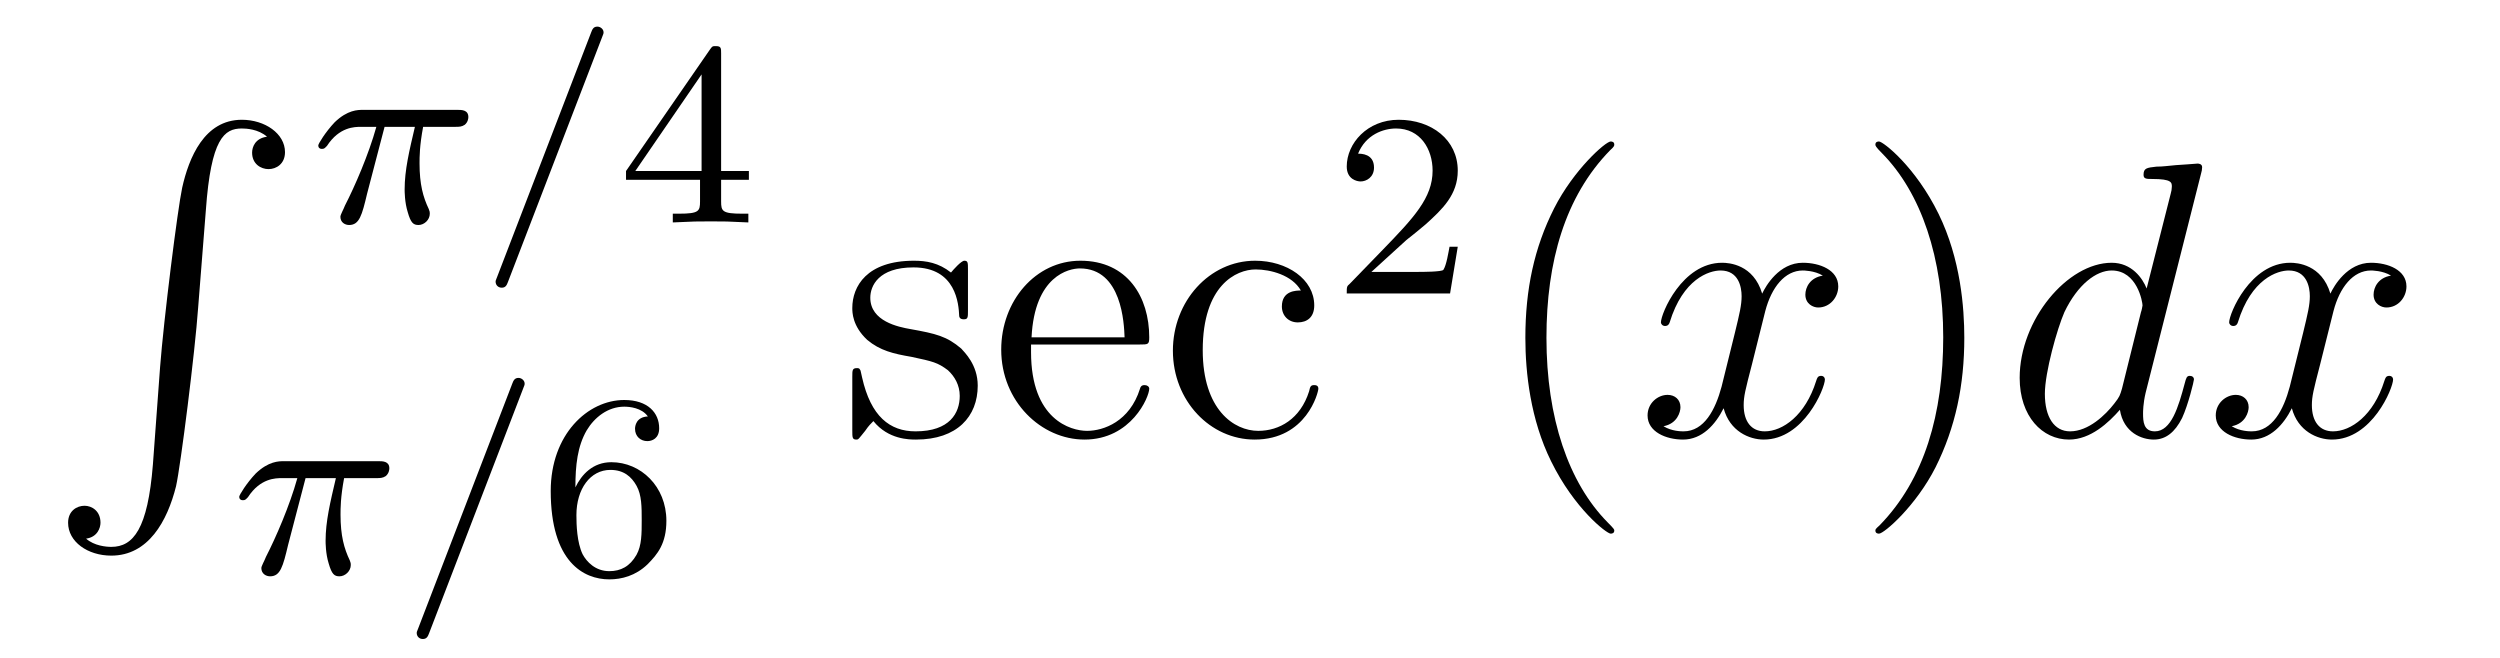
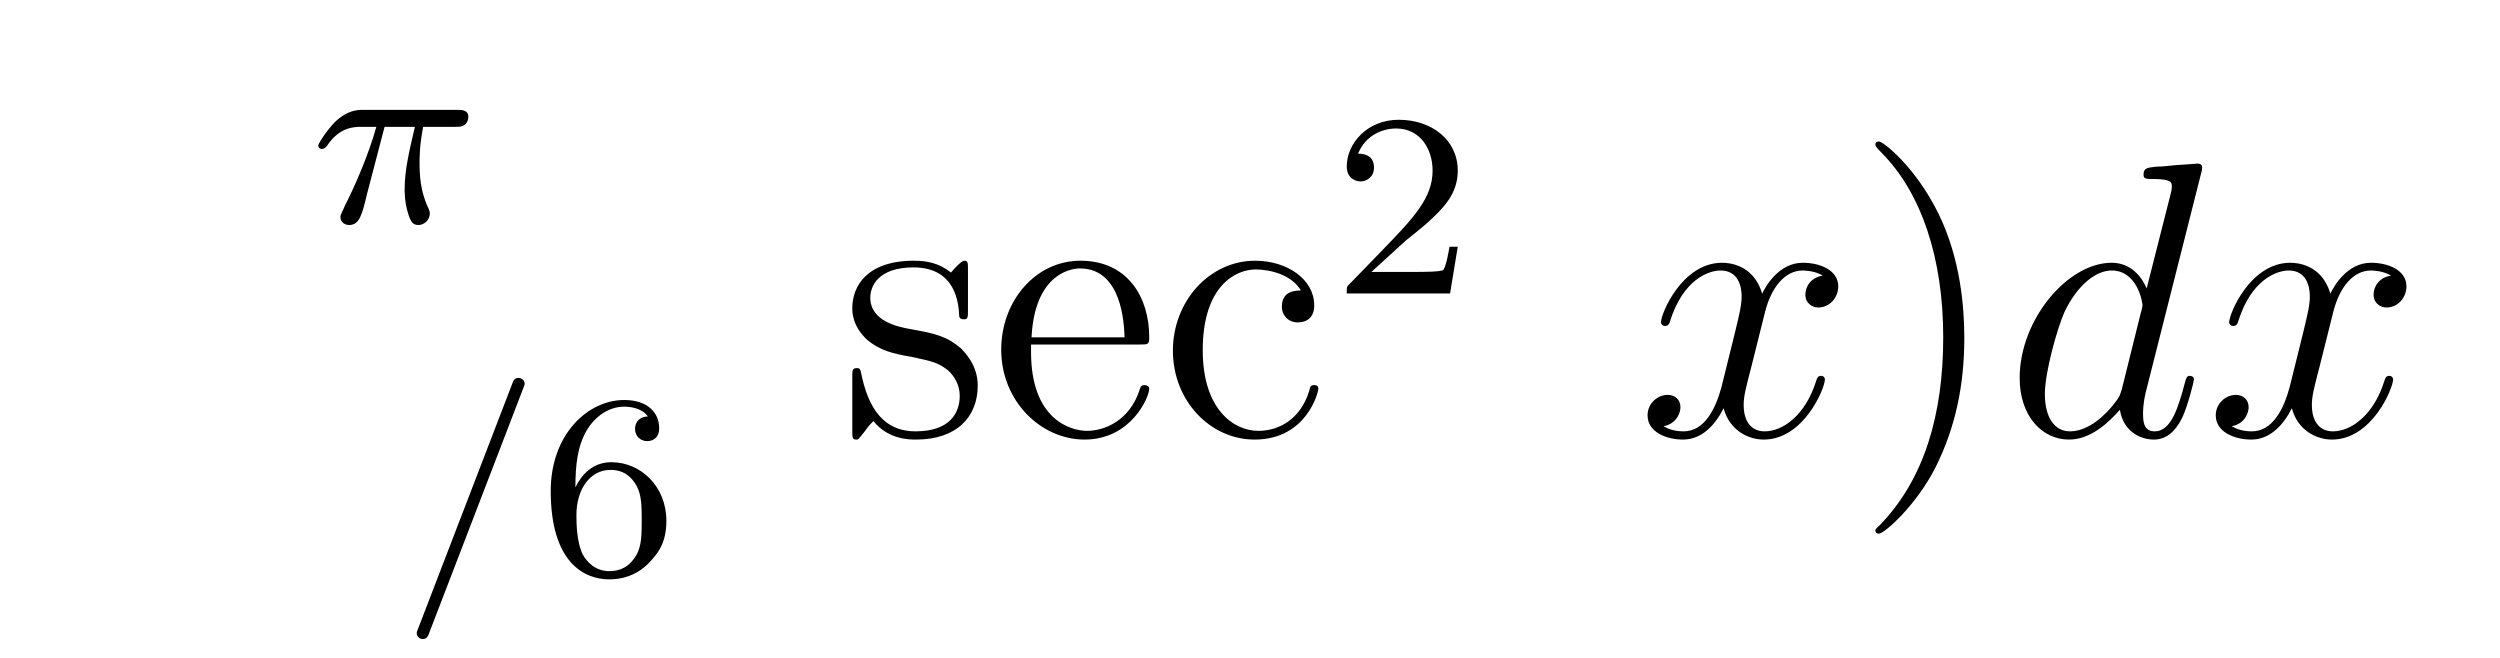
<svg xmlns="http://www.w3.org/2000/svg" height="20pt" version="1.1" viewBox="0 -20 76 20" width="76pt">
  <g id="page1">
    <g transform="matrix(1 0 0 1 -127 647)">
-       <path d="M131.648 -652.875C131.492 -650.922 131.055 -650.375 130.383 -650.375C130.227 -650.375 129.867 -650.406 129.617 -650.625C129.961 -650.672 130.055 -650.953 130.055 -651.109C130.055 -651.469 129.789 -651.625 129.57 -651.625C129.336 -651.625 129.07 -651.469 129.07 -651.109C129.07 -650.531 129.664 -650.109 130.383 -650.109C131.508 -650.109 132.086 -651.156 132.352 -652.219C132.492 -652.844 132.93 -656.313 133.023 -657.641L133.258 -660.609C133.414 -662.797 133.82 -663.094 134.352 -663.094C134.477 -663.094 134.852 -663.078 135.117 -662.844C134.758 -662.797 134.664 -662.531 134.664 -662.359C134.664 -662.016 134.93 -661.859 135.164 -661.859S135.664 -662.016 135.664 -662.375C135.664 -662.937 135.055 -663.359 134.352 -663.359C133.211 -663.359 132.742 -662.203 132.539 -661.297C132.398 -660.641 131.977 -657.281 131.867 -655.844L131.648 -652.875ZM134.035 -663.359" fill-rule="evenodd" />
      <path d="M138.691 -663.144H139.613C139.441 -662.41 139.301 -661.832 139.301 -661.238C139.301 -661.191 139.301 -660.848 139.395 -660.551C139.488 -660.223 139.566 -660.16 139.723 -660.16C139.895 -660.16 140.066 -660.316 140.066 -660.504C140.066 -660.551 140.066 -660.566 140.035 -660.645C139.863 -661.004 139.754 -661.395 139.754 -662.035C139.754 -662.223 139.754 -662.566 139.863 -663.144H140.832C140.957 -663.144 141.035 -663.144 141.129 -663.207C141.223 -663.285 141.238 -663.395 141.238 -663.441C141.238 -663.66 141.035 -663.66 140.91 -663.66H138.035C137.879 -663.66 137.566 -663.66 137.176 -663.285C136.895 -662.988 136.676 -662.629 136.676 -662.582C136.676 -662.504 136.723 -662.473 136.785 -662.473C136.863 -662.473 136.879 -662.504 136.941 -662.566C137.316 -663.144 137.785 -663.144 137.973 -663.144H138.441C138.207 -662.301 137.785 -661.332 137.488 -660.754C137.441 -660.629 137.348 -660.473 137.348 -660.41C137.348 -660.238 137.488 -660.16 137.613 -660.16C137.926 -660.16 138.004 -660.457 138.16 -661.113L138.691 -663.144ZM141.359 -660.238" fill-rule="evenodd" />
-       <path d="M145.301 -665.863C145.348 -665.973 145.348 -665.988 145.348 -666.02C145.348 -666.113 145.254 -666.191 145.16 -666.191C145.035 -666.191 145.004 -666.098 144.973 -666.02L142.113 -658.582C142.066 -658.473 142.066 -658.457 142.066 -658.441C142.066 -658.332 142.145 -658.254 142.254 -658.254C142.379 -658.254 142.41 -658.348 142.441 -658.426L145.301 -665.863ZM145.797 -660.238" fill-rule="evenodd" />
-       <path d="M148.922 -665.379C148.922 -665.535 148.922 -665.598 148.766 -665.598C148.656 -665.598 148.656 -665.598 148.578 -665.488L146.031 -661.801V-661.535H148.281V-660.879C148.281 -660.582 148.25 -660.504 147.641 -660.504H147.453V-660.238C148.141 -660.27 148.156 -660.27 148.609 -660.27C149.063 -660.27 149.078 -660.27 149.75 -660.238V-660.504H149.562C148.953 -660.504 148.922 -660.582 148.922 -660.879V-661.535H149.766V-661.801H148.922V-665.379ZM148.328 -664.738V-661.801H146.313L148.328 -664.738ZM149.996 -660.238" fill-rule="evenodd" />
-       <path d="M136.289 -652.465H137.211C137.039 -651.73 136.898 -651.152 136.898 -650.559C136.898 -650.512 136.898 -650.168 136.992 -649.871C137.086 -649.543 137.164 -649.48 137.32 -649.48C137.492 -649.48 137.664 -649.637 137.664 -649.824C137.664 -649.871 137.664 -649.887 137.633 -649.965C137.461 -650.324 137.352 -650.715 137.352 -651.355C137.352 -651.543 137.352 -651.887 137.461 -652.465H138.43C138.555 -652.465 138.633 -652.465 138.727 -652.527C138.82 -652.605 138.836 -652.715 138.836 -652.762C138.836 -652.98 138.633 -652.98 138.508 -652.98H135.633C135.477 -652.98 135.164 -652.98 134.773 -652.605C134.492 -652.309 134.273 -651.949 134.273 -651.902C134.273 -651.824 134.32 -651.793 134.383 -651.793C134.461 -651.793 134.477 -651.824 134.539 -651.887C134.914 -652.465 135.383 -652.465 135.57 -652.465H136.039C135.805 -651.621 135.383 -650.652 135.086 -650.074C135.039 -649.949 134.945 -649.793 134.945 -649.731C134.945 -649.559 135.086 -649.48 135.211 -649.48C135.523 -649.48 135.602 -649.777 135.758 -650.434L136.289 -652.465ZM138.957 -649.559" fill-rule="evenodd" />
      <path d="M142.902 -655.184C142.949 -655.293 142.949 -655.309 142.949 -655.34C142.949 -655.434 142.855 -655.512 142.762 -655.512C142.637 -655.512 142.605 -655.418 142.574 -655.34L139.715 -647.902C139.668 -647.793 139.668 -647.777 139.668 -647.762C139.668 -647.652 139.746 -647.574 139.855 -647.574C139.98 -647.574 140.012 -647.668 140.043 -647.746L142.902 -655.184ZM143.398 -649.559" fill-rule="evenodd" />
      <path d="M144.492 -652.184C144.492 -652.855 144.555 -653.434 144.836 -653.918C145.07 -654.309 145.477 -654.637 145.977 -654.637C146.133 -654.637 146.508 -654.606 146.695 -654.34C146.336 -654.324 146.305 -654.043 146.305 -653.965C146.305 -653.73 146.477 -653.59 146.68 -653.59C146.82 -653.59 147.039 -653.668 147.039 -653.98C147.039 -654.449 146.695 -654.84 145.977 -654.84C144.867 -654.84 143.742 -653.793 143.742 -652.074C143.742 -649.918 144.742 -649.387 145.523 -649.387C145.898 -649.387 146.32 -649.496 146.68 -649.84C146.992 -650.152 147.258 -650.481 147.258 -651.168C147.258 -652.215 146.477 -652.949 145.586 -652.949C145.023 -652.949 144.68 -652.574 144.492 -652.184ZM145.523 -649.637C145.102 -649.637 144.836 -649.918 144.711 -650.152C144.539 -650.512 144.523 -651.043 144.523 -651.34C144.523 -652.137 144.945 -652.715 145.555 -652.715C145.961 -652.715 146.195 -652.512 146.352 -652.23C146.508 -651.949 146.508 -651.59 146.508 -651.184S146.508 -650.418 146.352 -650.137C146.148 -649.777 145.867 -649.637 145.523 -649.637ZM147.598 -649.559" fill-rule="evenodd" />
      <path d="M156.426 -658.809C156.426 -659.012 156.426 -659.074 156.316 -659.074C156.223 -659.074 155.988 -658.809 155.91 -658.715C155.535 -659.012 155.16 -659.074 154.785 -659.074C153.348 -659.074 152.91 -658.293 152.91 -657.637C152.91 -657.512 152.91 -657.09 153.363 -656.668C153.754 -656.34 154.16 -656.246 154.707 -656.152C155.363 -656.012 155.504 -655.98 155.816 -655.746C156.02 -655.559 156.176 -655.293 156.176 -654.965C156.176 -654.449 155.879 -653.887 154.832 -653.887C154.051 -653.887 153.473 -654.34 153.207 -655.527C153.16 -655.746 153.16 -655.746 153.144 -655.762C153.129 -655.809 153.082 -655.809 153.051 -655.809C152.91 -655.809 152.91 -655.746 152.91 -655.543V-653.918C152.91 -653.699 152.91 -653.637 153.035 -653.637C153.098 -653.637 153.098 -653.652 153.301 -653.902C153.363 -653.98 153.363 -654.012 153.551 -654.199C154.004 -653.637 154.644 -653.637 154.848 -653.637C156.098 -653.637 156.723 -654.34 156.723 -655.277C156.723 -655.918 156.316 -656.293 156.223 -656.402C155.785 -656.777 155.457 -656.856 154.676 -656.996C154.316 -657.059 153.457 -657.231 153.457 -657.949C153.457 -658.309 153.707 -658.871 154.77 -658.871C156.066 -658.871 156.144 -657.762 156.16 -657.387C156.176 -657.293 156.27 -657.293 156.301 -657.293C156.426 -657.293 156.426 -657.355 156.426 -657.559V-658.809ZM161.641 -656.527C161.906 -656.527 161.937 -656.527 161.937 -656.746C161.937 -657.965 161.281 -659.074 159.844 -659.074C158.484 -659.074 157.437 -657.855 157.437 -656.371C157.437 -654.793 158.656 -653.637 159.969 -653.637C161.391 -653.637 161.937 -654.934 161.937 -655.184C161.937 -655.246 161.875 -655.293 161.797 -655.293C161.703 -655.293 161.672 -655.246 161.656 -655.184C161.344 -654.184 160.547 -653.902 160.047 -653.902C159.547 -653.902 158.344 -654.246 158.344 -656.293V-656.527H161.641ZM158.359 -656.746C158.453 -658.621 159.5 -658.84 159.828 -658.84C161.109 -658.84 161.172 -657.152 161.187 -656.746H158.359ZM166.547 -658.168C166.406 -658.168 165.969 -658.168 165.969 -657.684C165.969 -657.402 166.172 -657.199 166.453 -657.199C166.734 -657.199 166.953 -657.355 166.953 -657.715C166.953 -658.512 166.125 -659.074 165.156 -659.074C163.766 -659.074 162.656 -657.84 162.656 -656.34C162.656 -654.809 163.797 -653.637 165.141 -653.637C166.719 -653.637 167.078 -655.074 167.078 -655.184C167.078 -655.293 166.984 -655.293 166.953 -655.293C166.844 -655.293 166.828 -655.246 166.797 -655.105C166.531 -654.262 165.891 -653.902 165.25 -653.902C164.516 -653.902 163.563 -654.543 163.563 -656.355C163.563 -658.324 164.578 -658.809 165.172 -658.809C165.625 -658.809 166.281 -658.637 166.547 -658.168ZM167.391 -653.762" fill-rule="evenodd" />
      <path d="M169.754 -659.703C169.895 -659.812 170.223 -660.078 170.348 -660.187C170.848 -660.641 171.316 -661.078 171.316 -661.812C171.316 -662.75 170.52 -663.359 169.52 -663.359C168.566 -663.359 167.941 -662.641 167.941 -661.938C167.941 -661.547 168.254 -661.484 168.363 -661.484C168.535 -661.484 168.77 -661.609 168.77 -661.906C168.77 -662.328 168.379 -662.328 168.285 -662.328C168.519 -662.906 169.051 -663.094 169.441 -663.094C170.176 -663.094 170.551 -662.469 170.551 -661.812C170.551 -660.984 169.973 -660.375 169.035 -659.406L168.035 -658.375C167.941 -658.297 167.941 -658.281 167.941 -658.078H171.082L171.316 -659.5H171.066C171.035 -659.344 170.973 -658.938 170.879 -658.797C170.832 -658.734 170.223 -658.734 170.098 -658.734H168.691L169.754 -659.703ZM171.719 -658.078" fill-rule="evenodd" />
-       <path d="M176.074 -650.871C176.074 -650.902 176.074 -650.918 175.871 -651.121C174.684 -652.324 174.012 -654.293 174.012 -656.73C174.012 -659.043 174.574 -661.027 175.949 -662.434C176.074 -662.543 176.074 -662.574 176.074 -662.605C176.074 -662.684 176.012 -662.699 175.965 -662.699C175.809 -662.699 174.84 -661.84 174.246 -660.668C173.637 -659.465 173.371 -658.199 173.371 -656.73C173.371 -655.668 173.527 -654.246 174.152 -652.98C174.855 -651.543 175.84 -650.777 175.965 -650.777C176.012 -650.777 176.074 -650.793 176.074 -650.871ZM176.758 -653.762" fill-rule="evenodd" />
      <path d="M182.414 -658.621C182.023 -658.559 181.883 -658.262 181.883 -658.043C181.883 -657.762 182.117 -657.652 182.273 -657.652C182.633 -657.652 182.883 -657.965 182.883 -658.293C182.883 -658.793 182.32 -659.012 181.805 -659.012C181.086 -659.012 180.68 -658.309 180.57 -658.074C180.305 -658.965 179.555 -659.012 179.352 -659.012C178.133 -659.012 177.492 -657.465 177.492 -657.199C177.492 -657.152 177.539 -657.09 177.617 -657.09C177.711 -657.09 177.742 -657.152 177.758 -657.199C178.164 -658.527 178.961 -658.777 179.305 -658.777C179.852 -658.777 179.945 -658.277 179.945 -657.996C179.945 -657.73 179.883 -657.465 179.742 -656.887L179.336 -655.246C179.148 -654.543 178.805 -653.887 178.18 -653.887C178.117 -653.887 177.82 -653.887 177.57 -654.043C177.992 -654.121 178.086 -654.48 178.086 -654.621C178.086 -654.855 177.914 -654.996 177.695 -654.996C177.398 -654.996 177.086 -654.746 177.086 -654.371C177.086 -653.871 177.648 -653.637 178.164 -653.637C178.742 -653.637 179.148 -654.09 179.398 -654.59C179.586 -653.887 180.18 -653.637 180.617 -653.637C181.836 -653.637 182.477 -655.199 182.477 -655.465C182.477 -655.527 182.43 -655.574 182.367 -655.574C182.258 -655.574 182.242 -655.512 182.211 -655.418C181.883 -654.371 181.195 -653.887 180.648 -653.887C180.242 -653.887 180.008 -654.184 180.008 -654.684C180.008 -654.949 180.055 -655.137 180.258 -655.918L180.664 -657.543C180.852 -658.262 181.258 -658.777 181.805 -658.777C181.82 -658.777 182.164 -658.777 182.414 -658.621ZM183.355 -653.762" fill-rule="evenodd" />
      <path d="M186.715 -656.73C186.715 -657.637 186.606 -659.121 185.934 -660.496C185.23 -661.934 184.246 -662.699 184.121 -662.699C184.074 -662.699 184.012 -662.684 184.012 -662.605C184.012 -662.574 184.012 -662.543 184.215 -662.34C185.402 -661.137 186.074 -659.168 186.074 -656.746C186.074 -654.434 185.512 -652.434 184.137 -651.027C184.012 -650.918 184.012 -650.902 184.012 -650.871C184.012 -650.793 184.074 -650.777 184.121 -650.777C184.277 -650.777 185.246 -651.621 185.84 -652.793C186.449 -654.012 186.715 -655.293 186.715 -656.73ZM187.914 -653.762" fill-rule="evenodd" />
      <path d="M193.914 -661.731C193.93 -661.777 193.945 -661.855 193.945 -661.918C193.945 -662.027 193.82 -662.027 193.805 -662.027S193.211 -661.98 193.148 -661.98C192.946 -661.965 192.774 -661.934 192.554 -661.934C192.258 -661.902 192.164 -661.887 192.164 -661.684C192.164 -661.559 192.258 -661.559 192.43 -661.559C193.024 -661.559 193.024 -661.449 193.024 -661.324C193.024 -661.262 193.008 -661.168 192.992 -661.121L192.258 -658.23C192.133 -658.543 191.805 -659.012 191.195 -659.012C189.852 -659.012 188.398 -657.277 188.398 -655.512C188.398 -654.34 189.086 -653.637 189.898 -653.637C190.555 -653.637 191.102 -654.152 191.445 -654.543C191.555 -653.84 192.118 -653.637 192.476 -653.637C192.836 -653.637 193.117 -653.856 193.336 -654.293C193.524 -654.699 193.696 -655.418 193.696 -655.465C193.696 -655.527 193.649 -655.574 193.571 -655.574C193.476 -655.574 193.46 -655.512 193.414 -655.34C193.226 -654.637 193.008 -653.887 192.508 -653.887C192.164 -653.887 192.149 -654.184 192.149 -654.434C192.149 -654.48 192.149 -654.73 192.227 -655.059L193.914 -661.731ZM191.508 -655.184C191.445 -654.981 191.445 -654.949 191.273 -654.73C191.008 -654.387 190.492 -653.887 189.93 -653.887C189.445 -653.887 189.164 -654.324 189.164 -655.027C189.164 -655.684 189.539 -657.012 189.758 -657.512C190.164 -658.356 190.727 -658.777 191.195 -658.777C191.977 -658.777 192.133 -657.809 192.133 -657.715C192.133 -657.699 192.102 -657.543 192.086 -657.512L191.508 -655.184ZM199.687 -658.621C199.297 -658.559 199.157 -658.262 199.157 -658.043C199.157 -657.762 199.391 -657.652 199.547 -657.652C199.907 -657.652 200.156 -657.965 200.156 -658.293C200.156 -658.793 199.594 -659.012 199.078 -659.012C198.359 -659.012 197.953 -658.309 197.844 -658.074C197.578 -658.965 196.828 -659.012 196.625 -659.012C195.407 -659.012 194.766 -657.465 194.766 -657.199C194.766 -657.152 194.813 -657.09 194.891 -657.09C194.984 -657.09 195.016 -657.152 195.031 -657.199C195.438 -658.527 196.235 -658.777 196.578 -658.777C197.125 -658.777 197.219 -658.277 197.219 -657.996C197.219 -657.73 197.156 -657.465 197.016 -656.887L196.609 -655.246C196.422 -654.543 196.078 -653.887 195.454 -653.887C195.391 -653.887 195.094 -653.887 194.844 -654.043C195.265 -654.121 195.359 -654.48 195.359 -654.621C195.359 -654.855 195.187 -654.996 194.969 -654.996C194.672 -654.996 194.359 -654.746 194.359 -654.371C194.359 -653.871 194.922 -653.637 195.438 -653.637C196.015 -653.637 196.422 -654.09 196.672 -654.59C196.859 -653.887 197.453 -653.637 197.891 -653.637C199.109 -653.637 199.75 -655.199 199.75 -655.465C199.75 -655.527 199.703 -655.574 199.64 -655.574C199.531 -655.574 199.516 -655.512 199.484 -655.418C199.157 -654.371 198.469 -653.887 197.922 -653.887C197.515 -653.887 197.281 -654.184 197.281 -654.684C197.281 -654.949 197.328 -655.137 197.531 -655.918L197.938 -657.543C198.125 -658.262 198.532 -658.777 199.078 -658.777C199.093 -658.777 199.438 -658.777 199.687 -658.621ZM200.629 -653.762" fill-rule="evenodd" />
    </g>
  </g>
</svg>